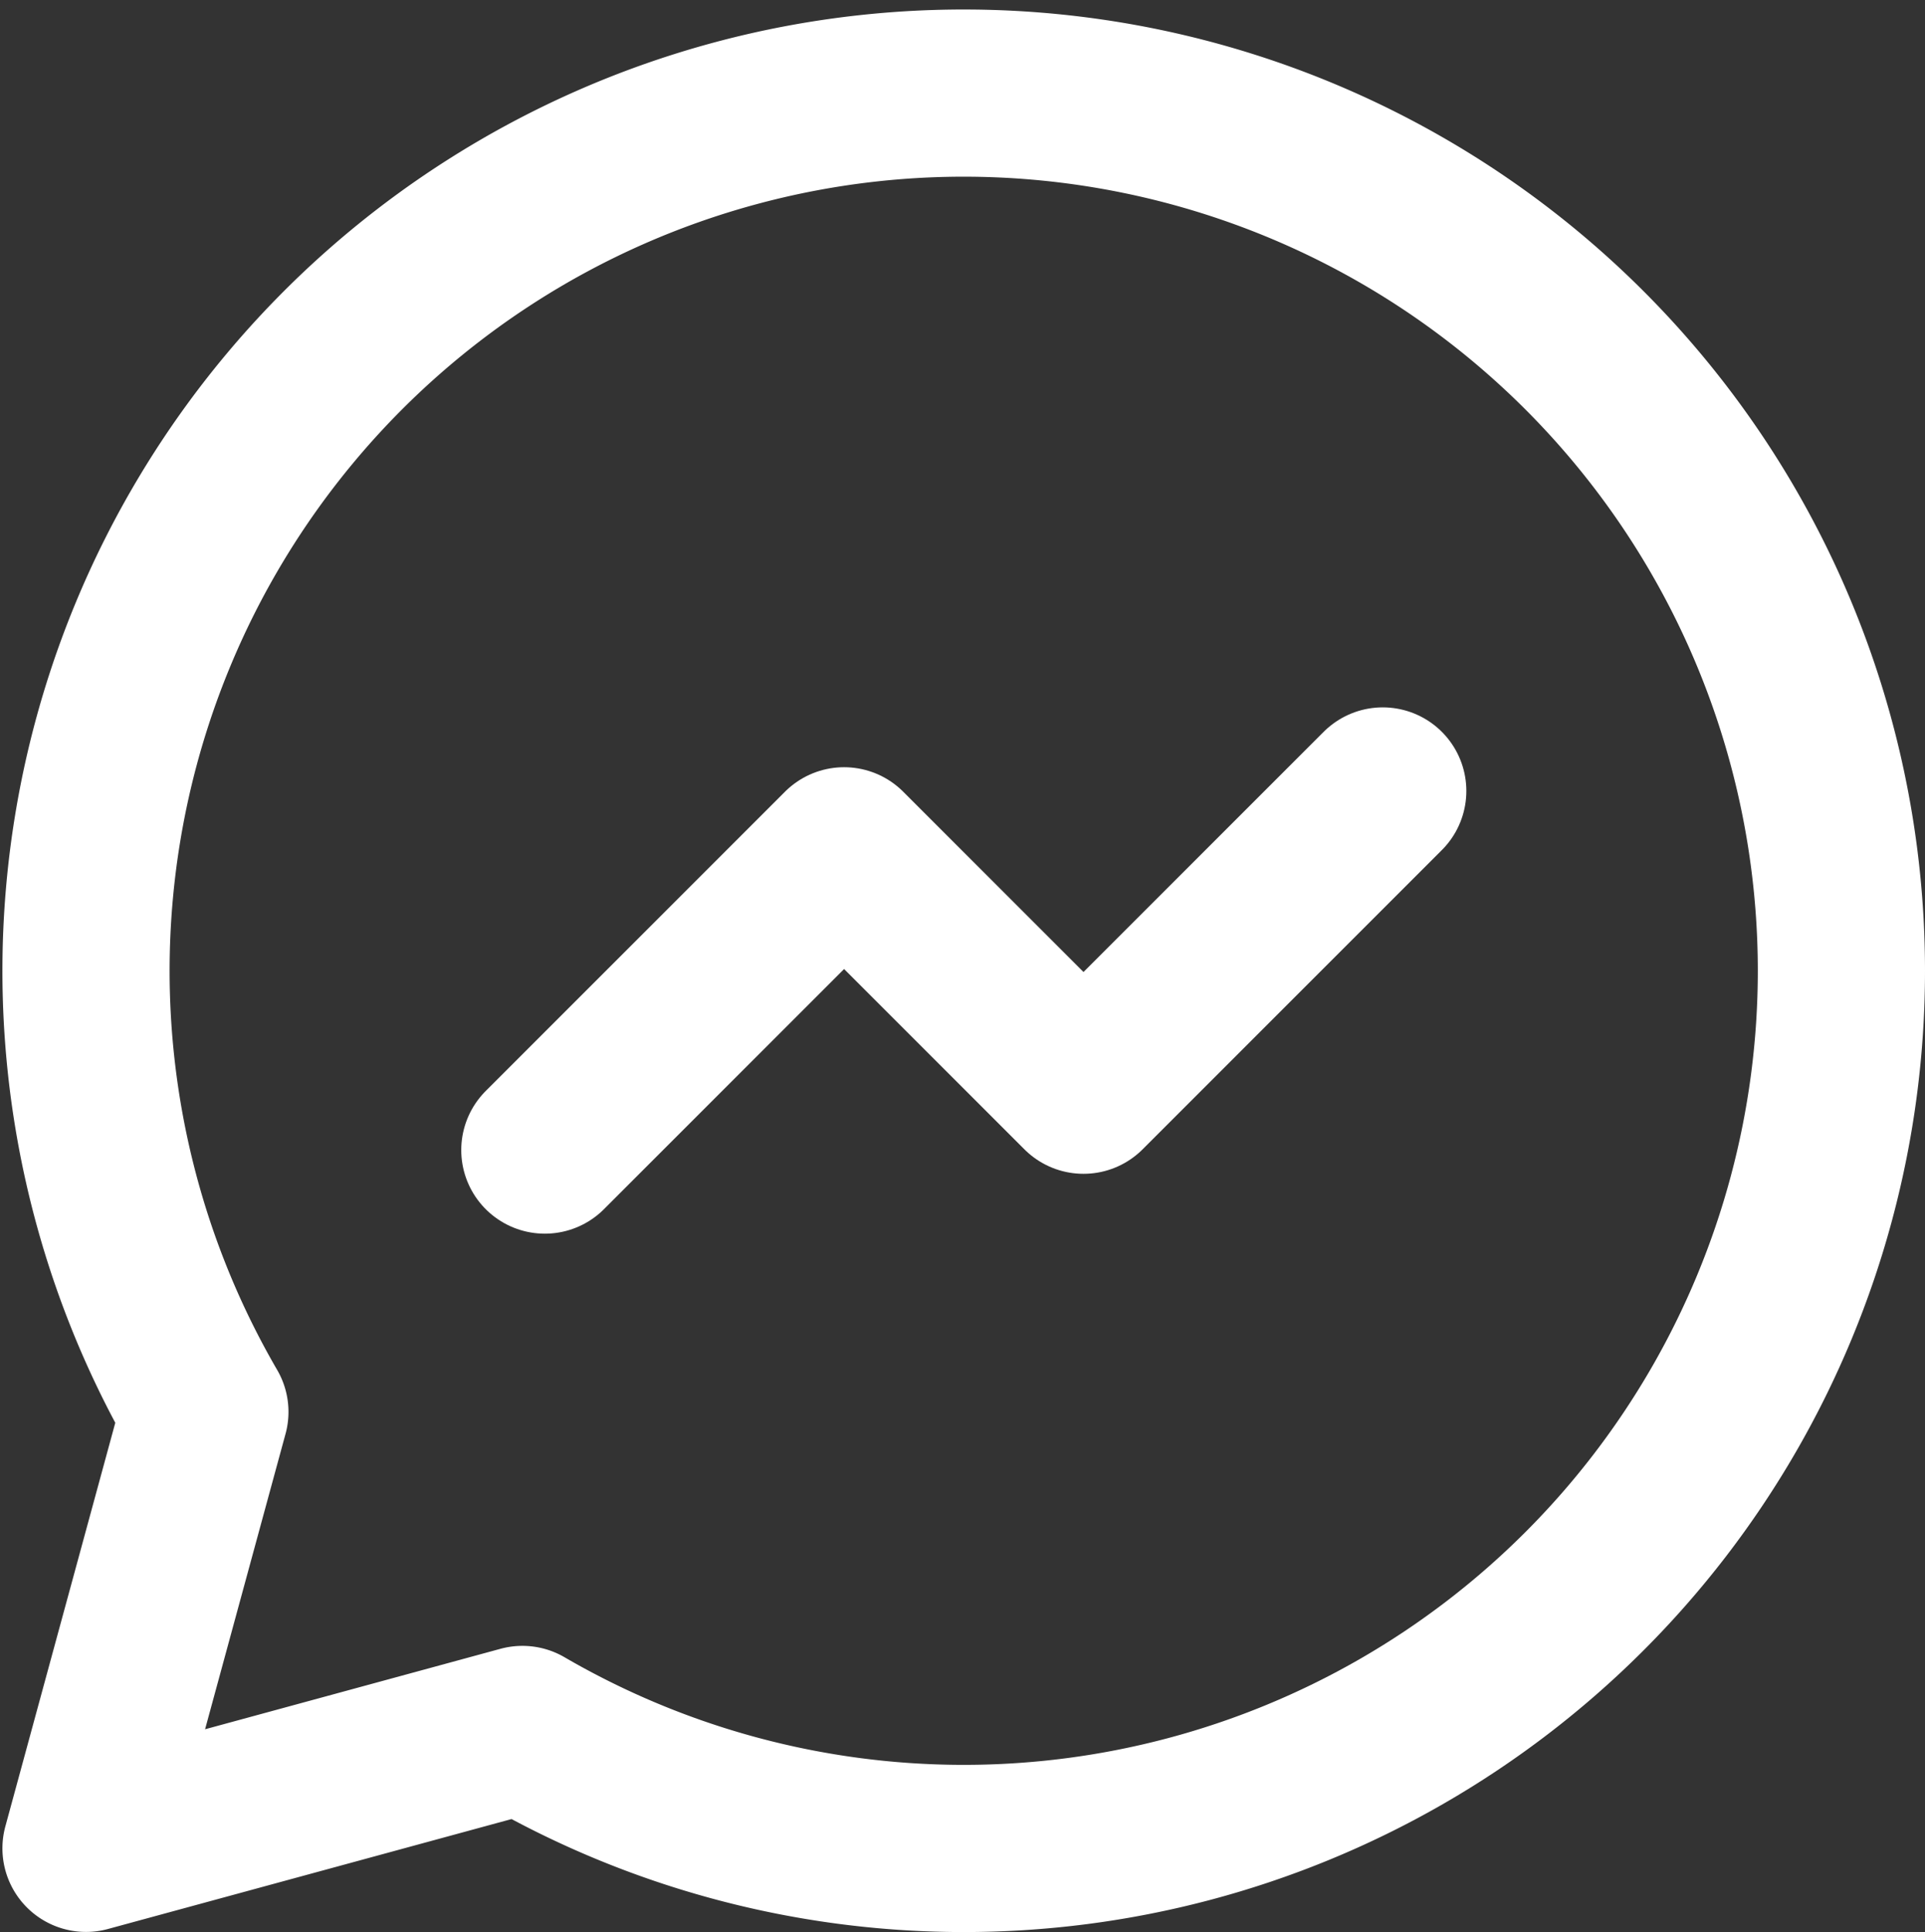
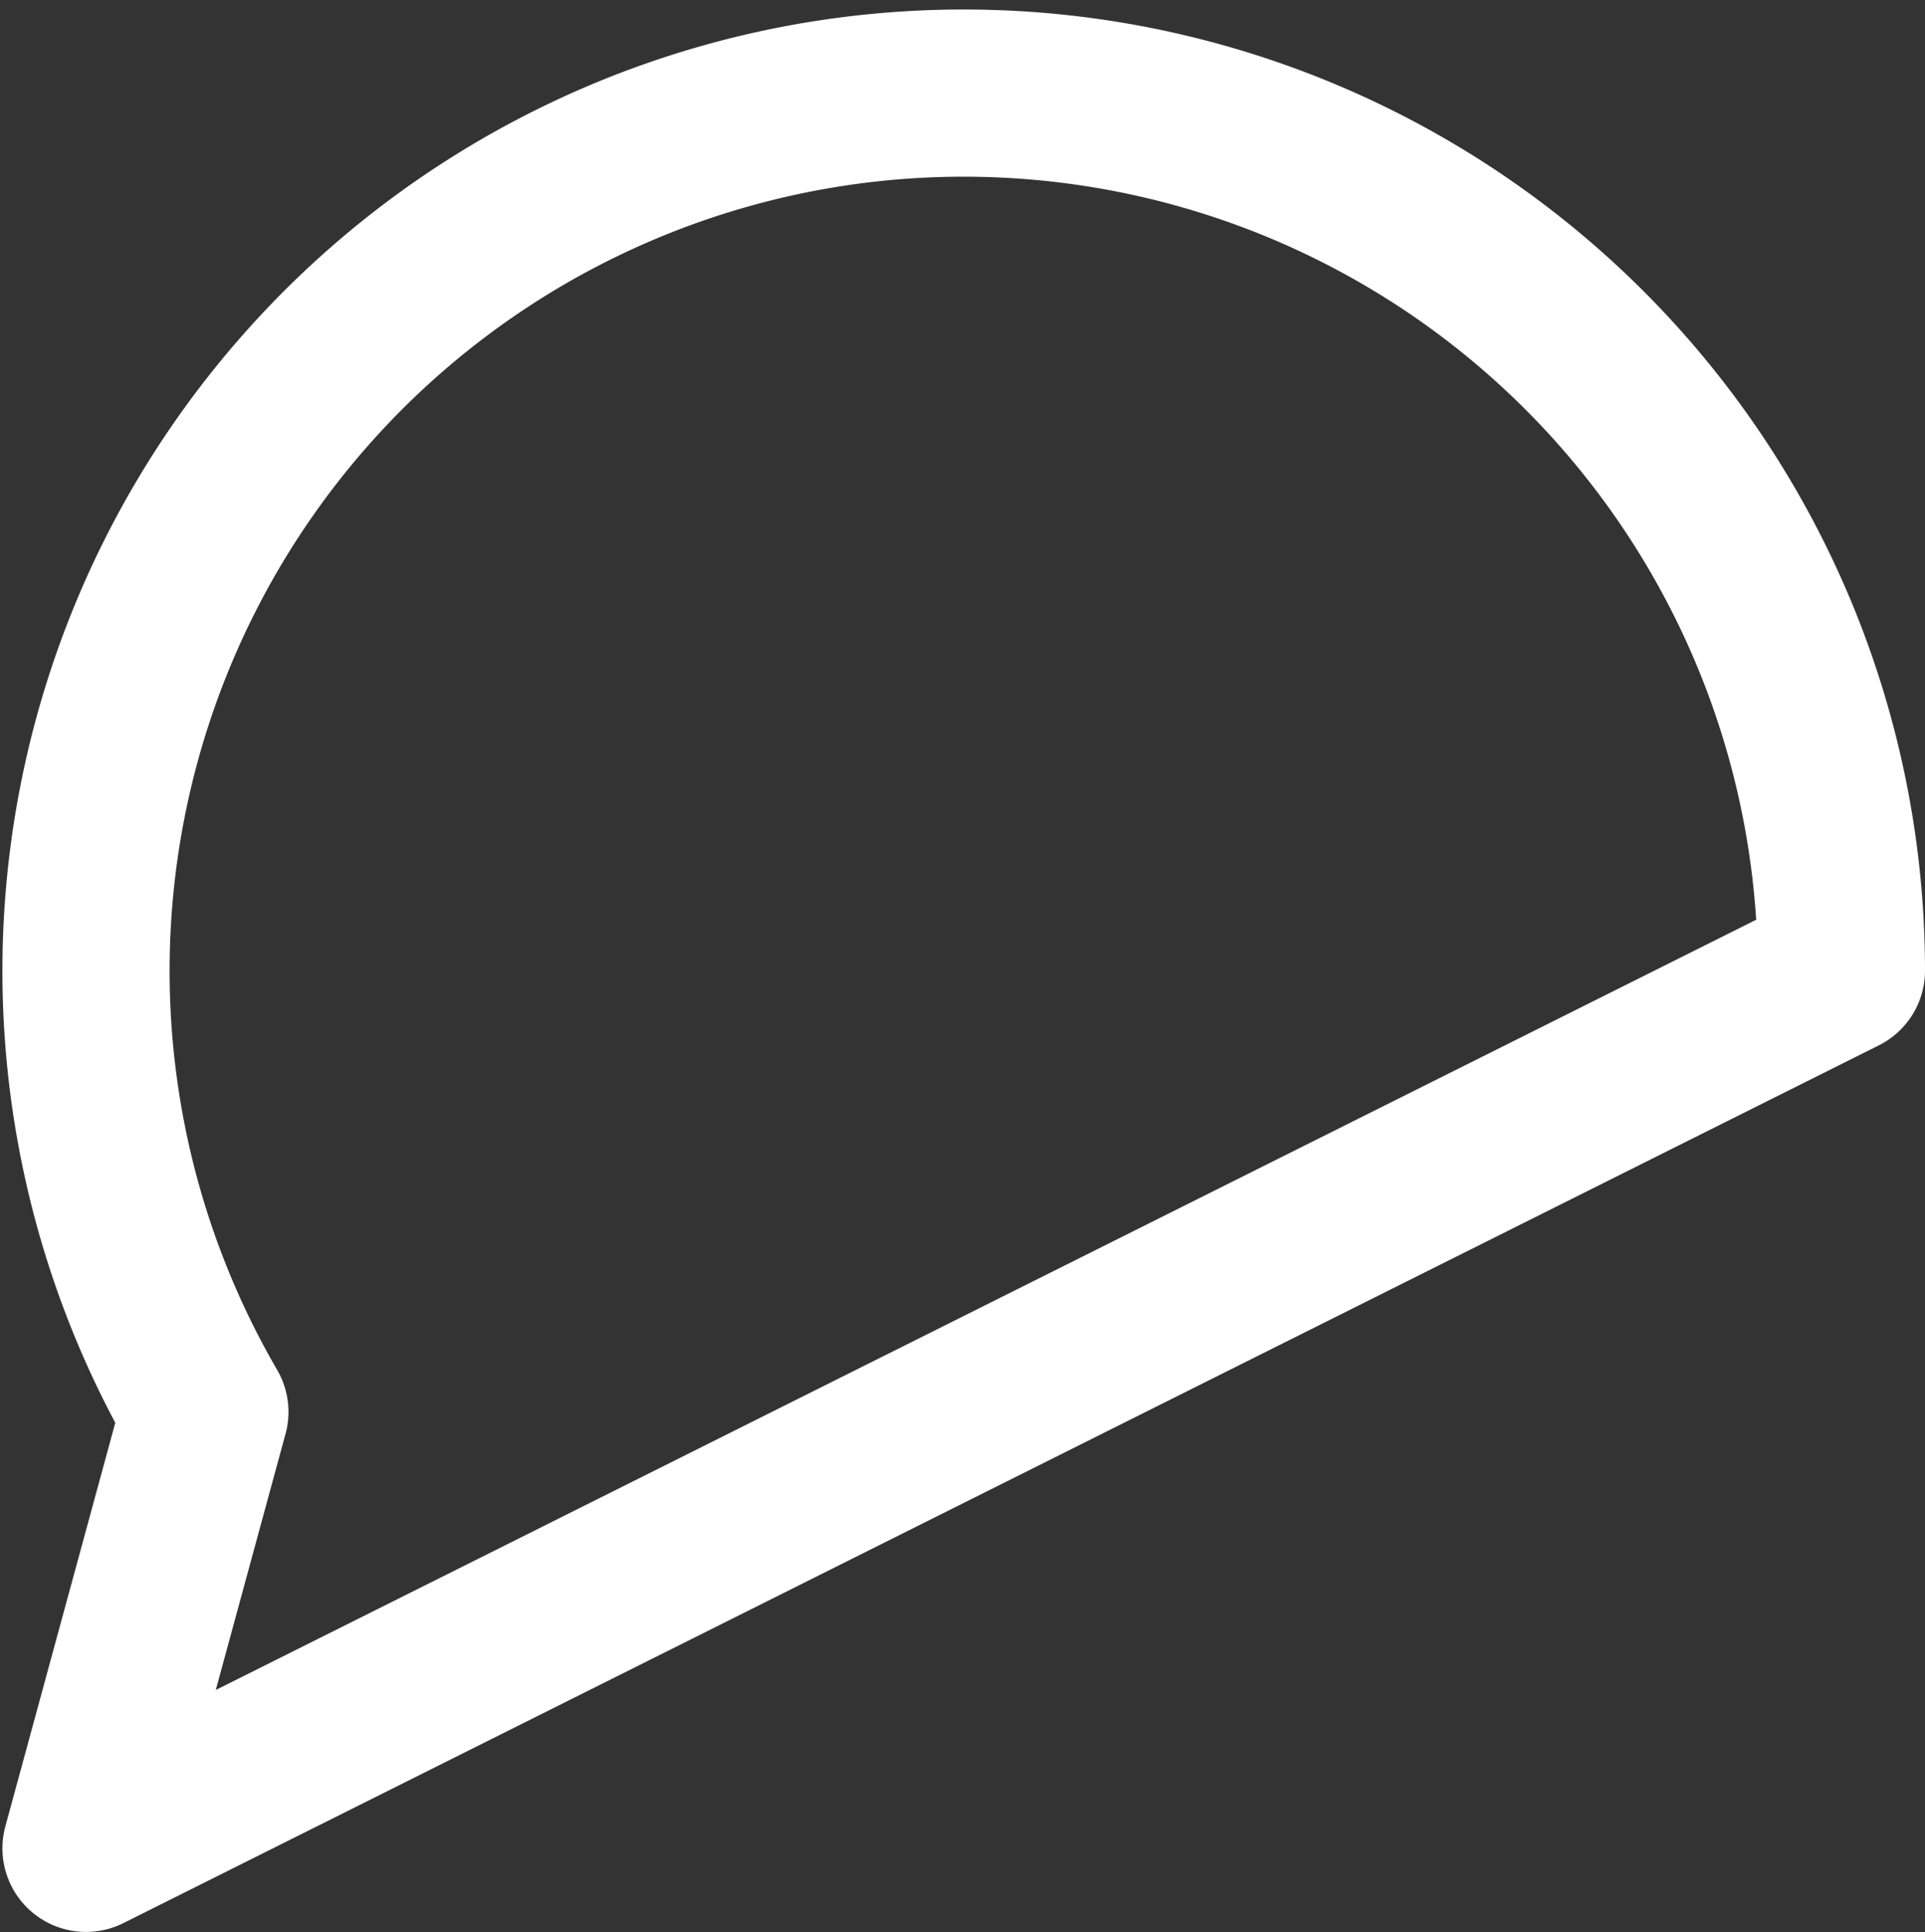
<svg xmlns="http://www.w3.org/2000/svg" width="23.029" height="23.112" viewBox="0 0 23.029 23.112">
  <rect x="0" y="0" width="23.029" height="23.112" fill="#333333" stroke="none" />
  <g id="messenger" transform="translate(0.029 0.111)">
-     <path id="Path_6140" data-name="Path 6140" d="M22,11.5A10.5,10.5,0,0,1,6.221,20.578L1,22l1.422-5.221A10.5,10.5,0,1,1,22,11.5Z" transform="translate(0 0)" fill="none" stroke="#fff" stroke-linecap="round" stroke-linejoin="round" stroke-width="2" />
-     <path id="Path_6141" data-name="Path 6141" d="M6.75,14.045l3.58-3.58,2.864,2.864,3.58-3.58" transform="translate(-0.261 -0.398)" fill="none" stroke="#fff" stroke-linecap="round" stroke-linejoin="round" stroke-width="2" />
+     <path id="Path_6140" data-name="Path 6140" d="M22,11.5L1,22l1.422-5.221A10.5,10.5,0,1,1,22,11.5Z" transform="translate(0 0)" fill="none" stroke="#fff" stroke-linecap="round" stroke-linejoin="round" stroke-width="2" />
  </g>
</svg>